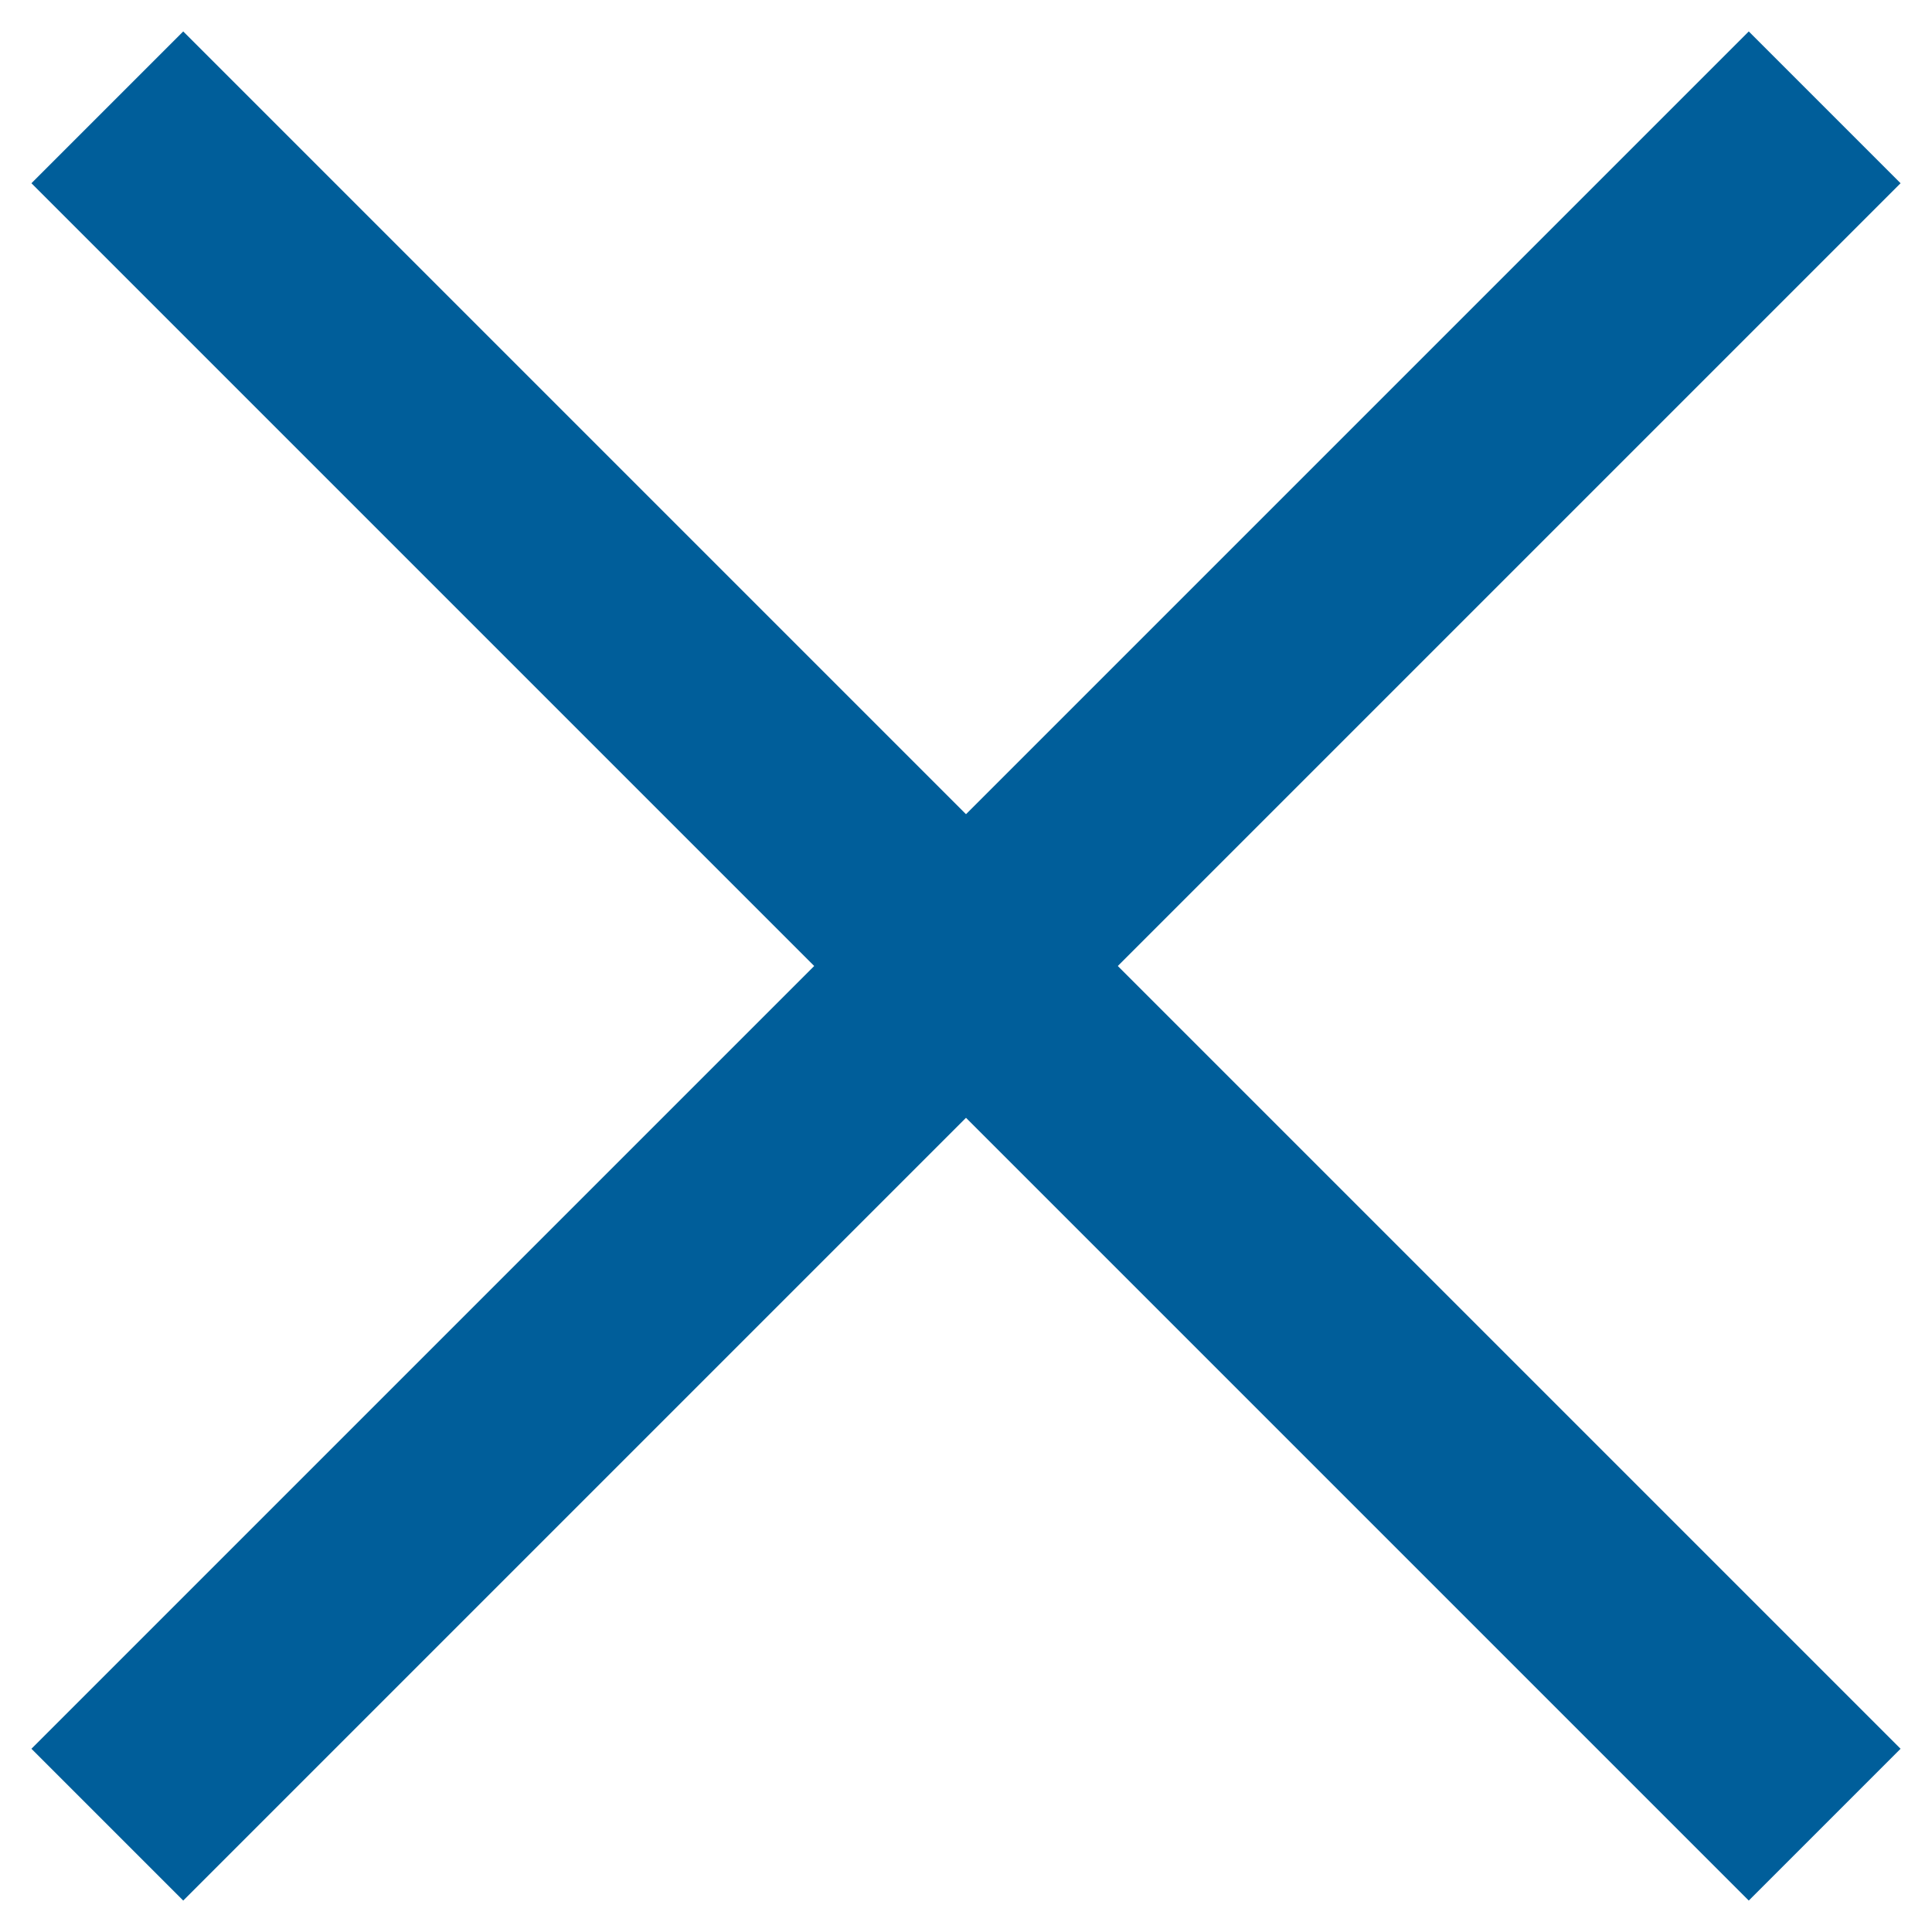
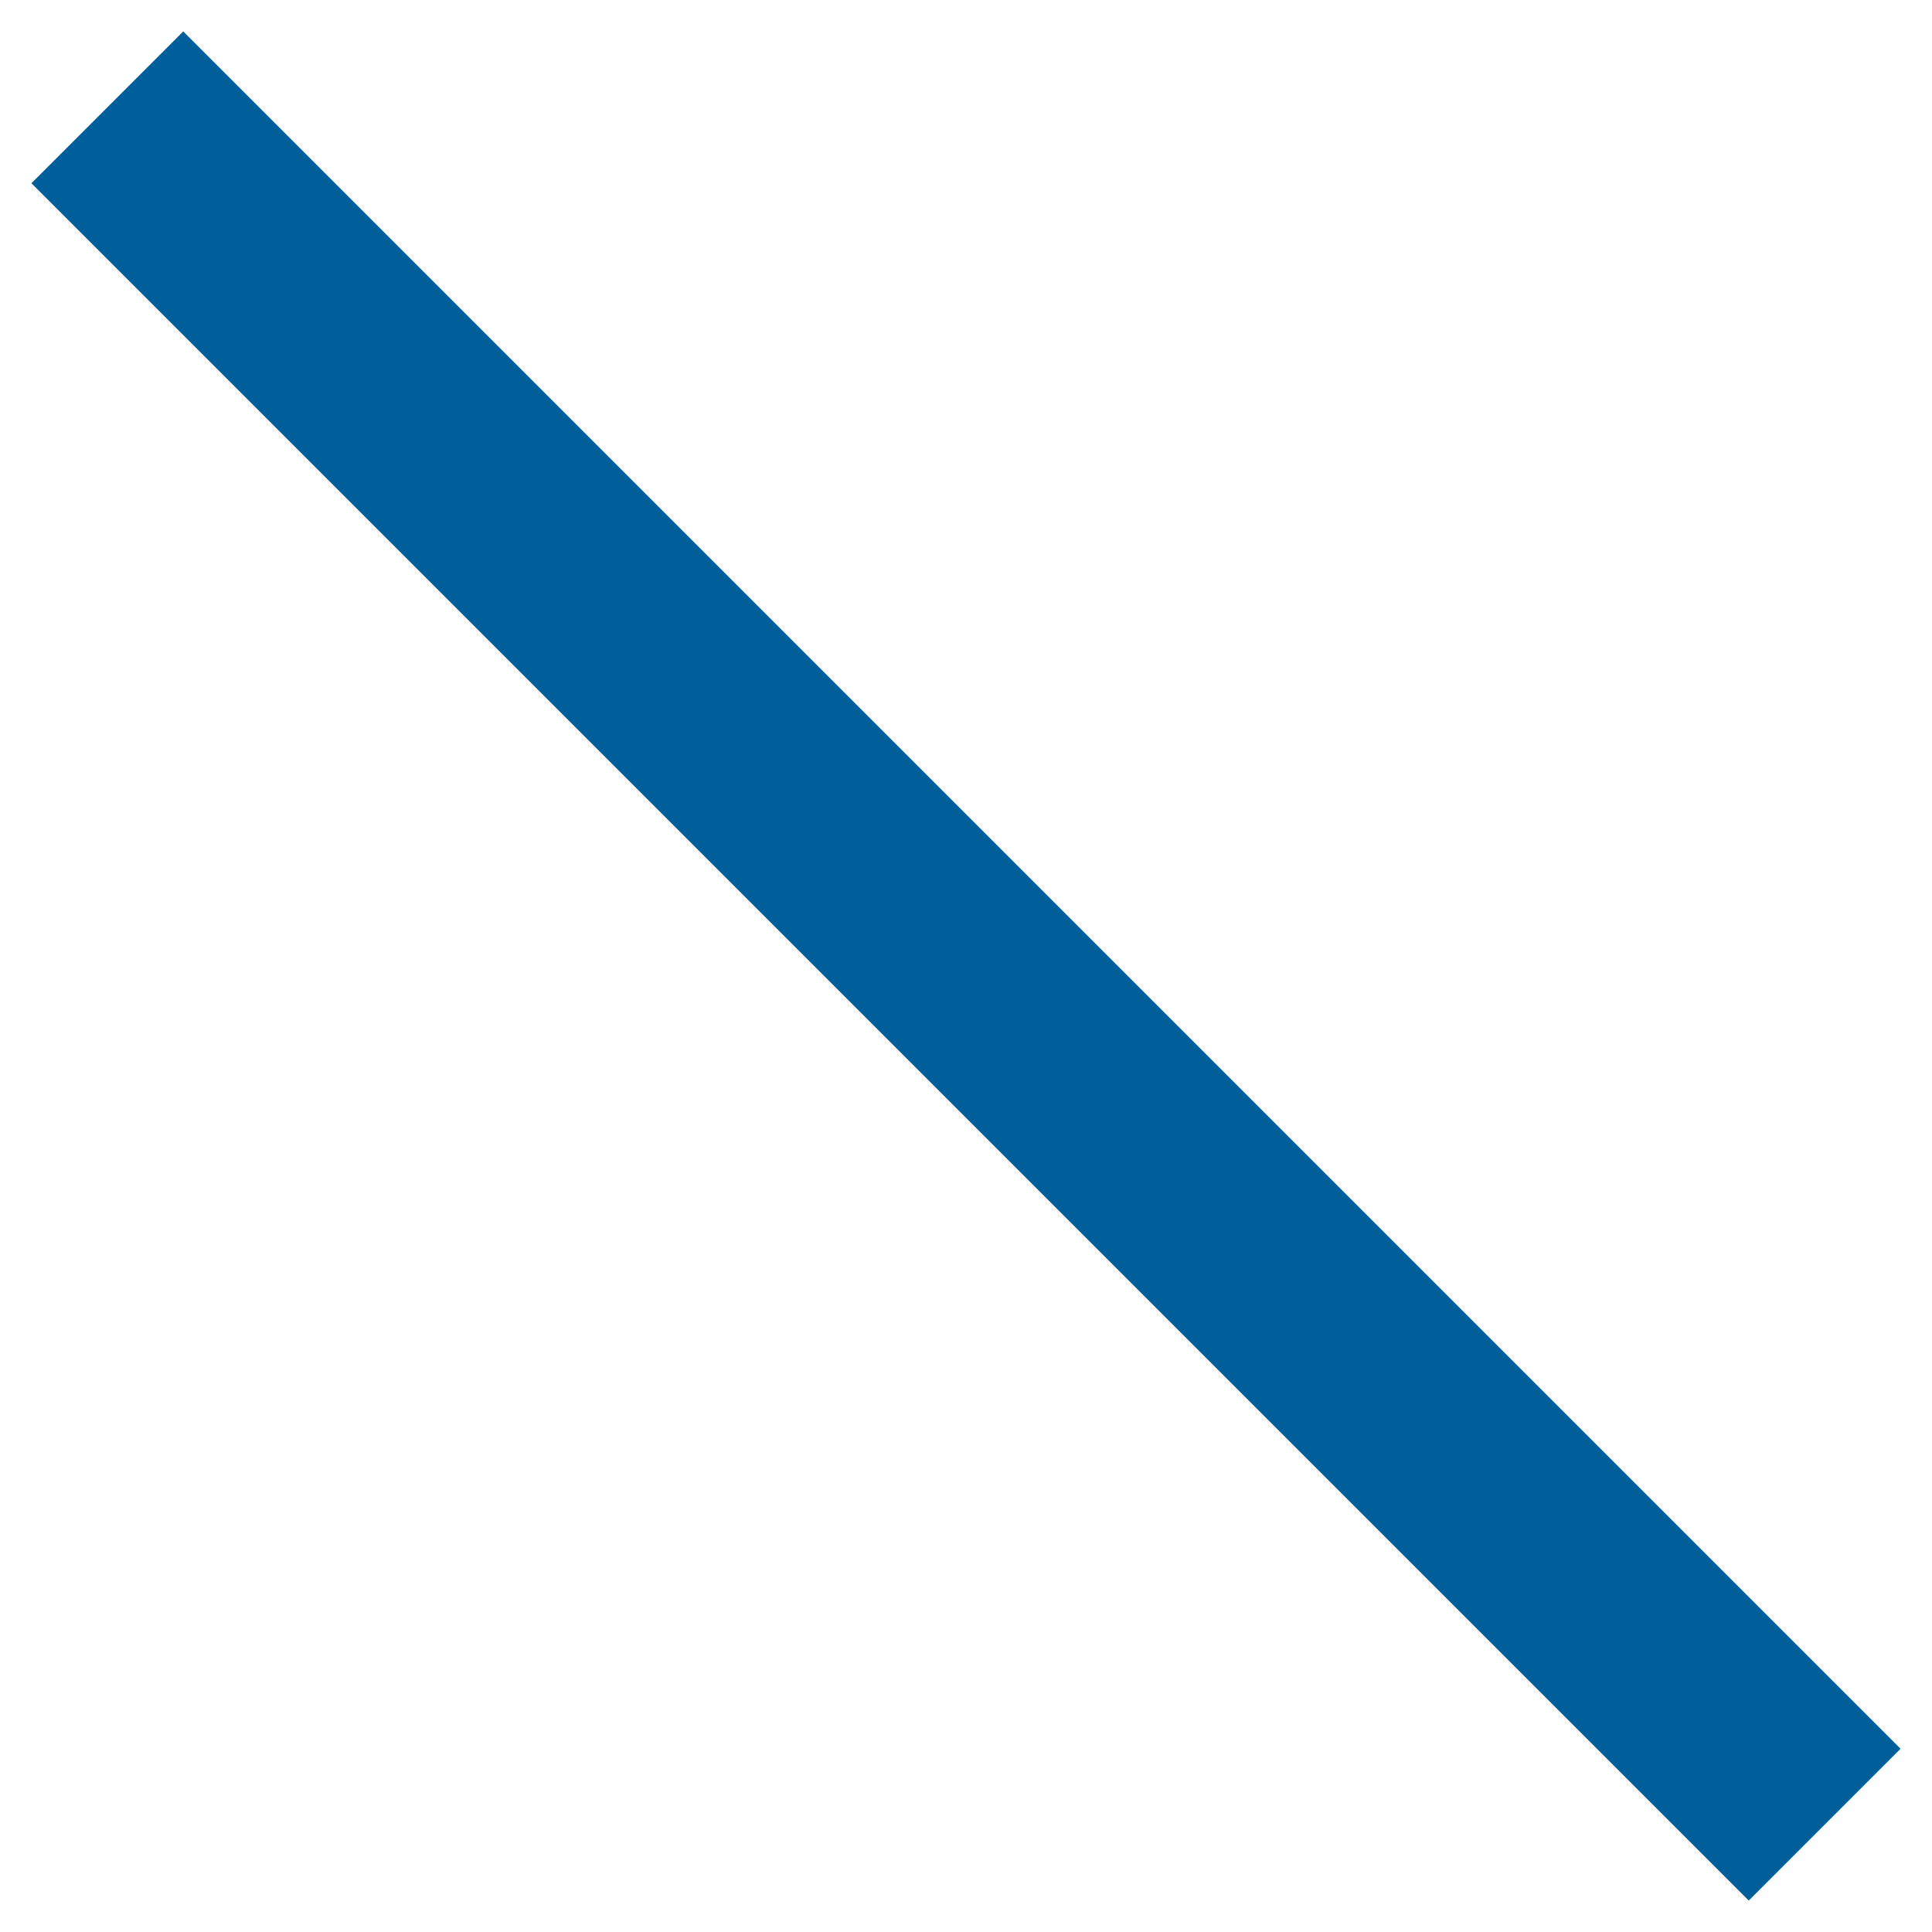
<svg xmlns="http://www.w3.org/2000/svg" width="18" height="18" viewBox="0 0 18 18" fill="none">
  <path d="M1 1L17 17" stroke="#005E9A" stroke-width="2" />
-   <path d="M17 1L1 17" stroke="#005E9A" stroke-width="2" />
</svg>